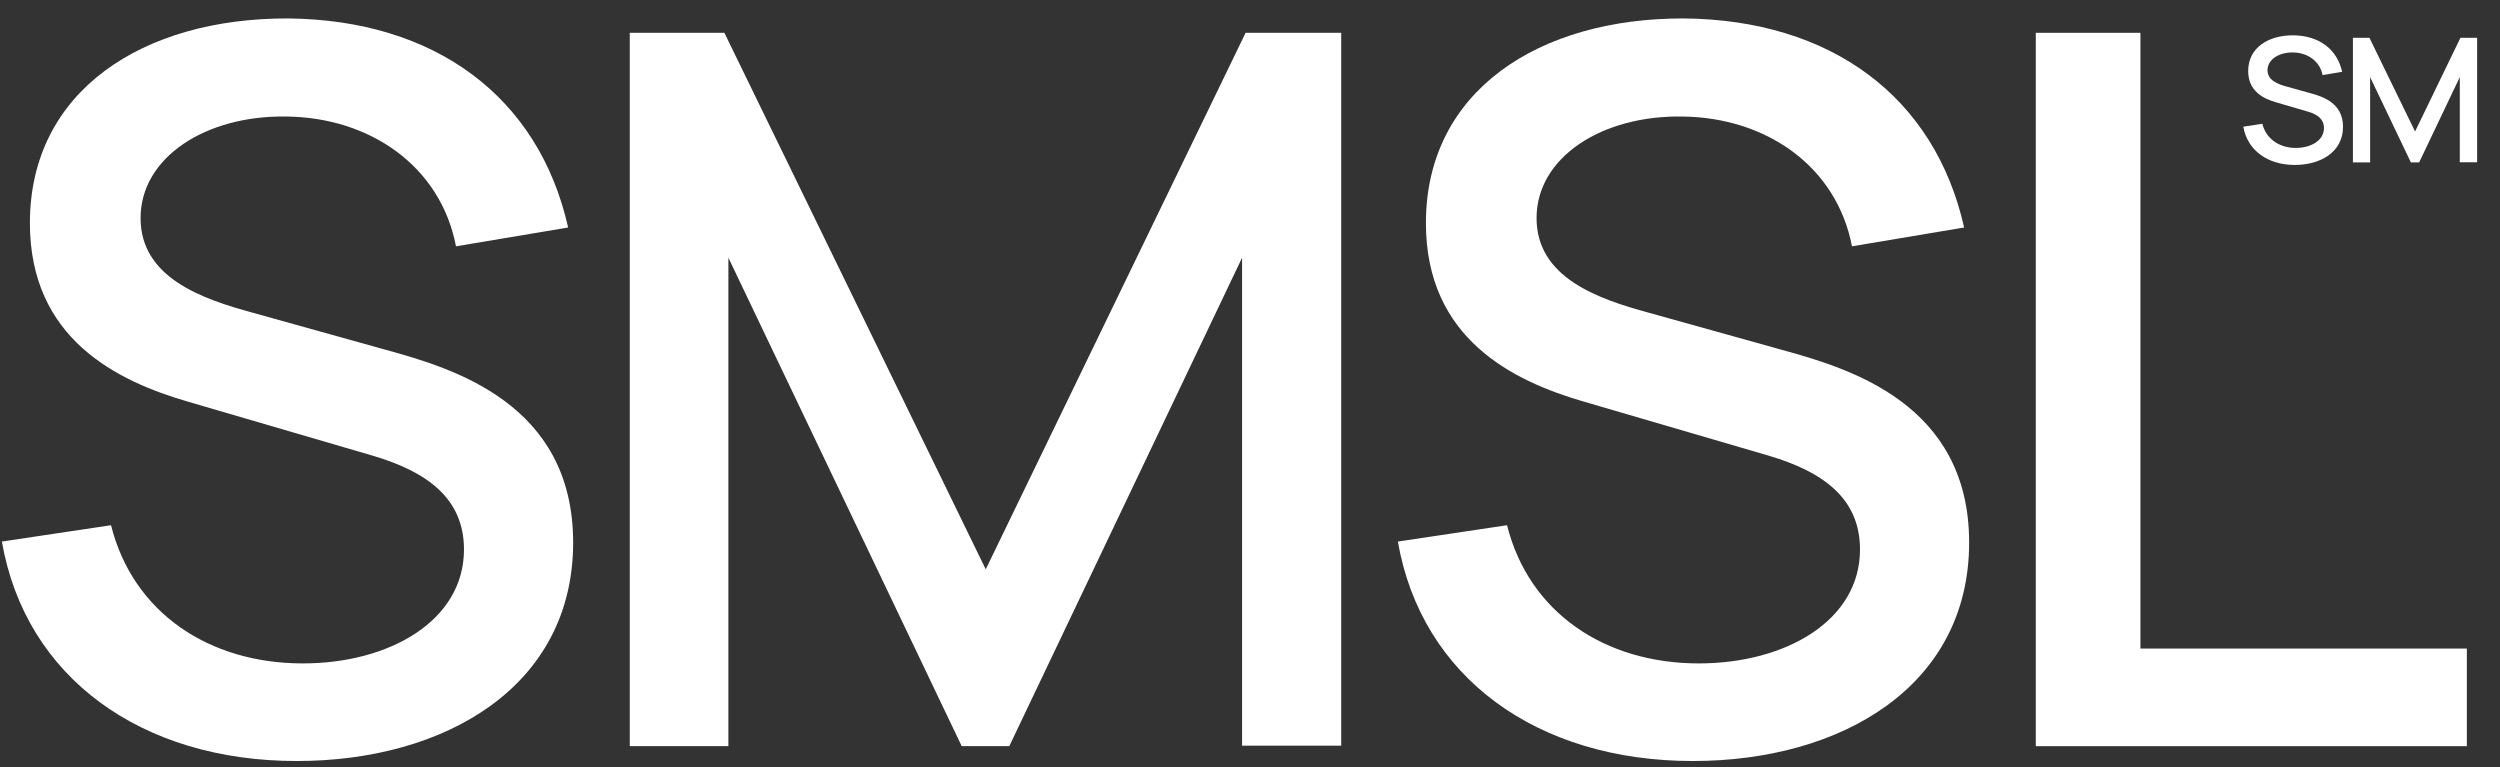
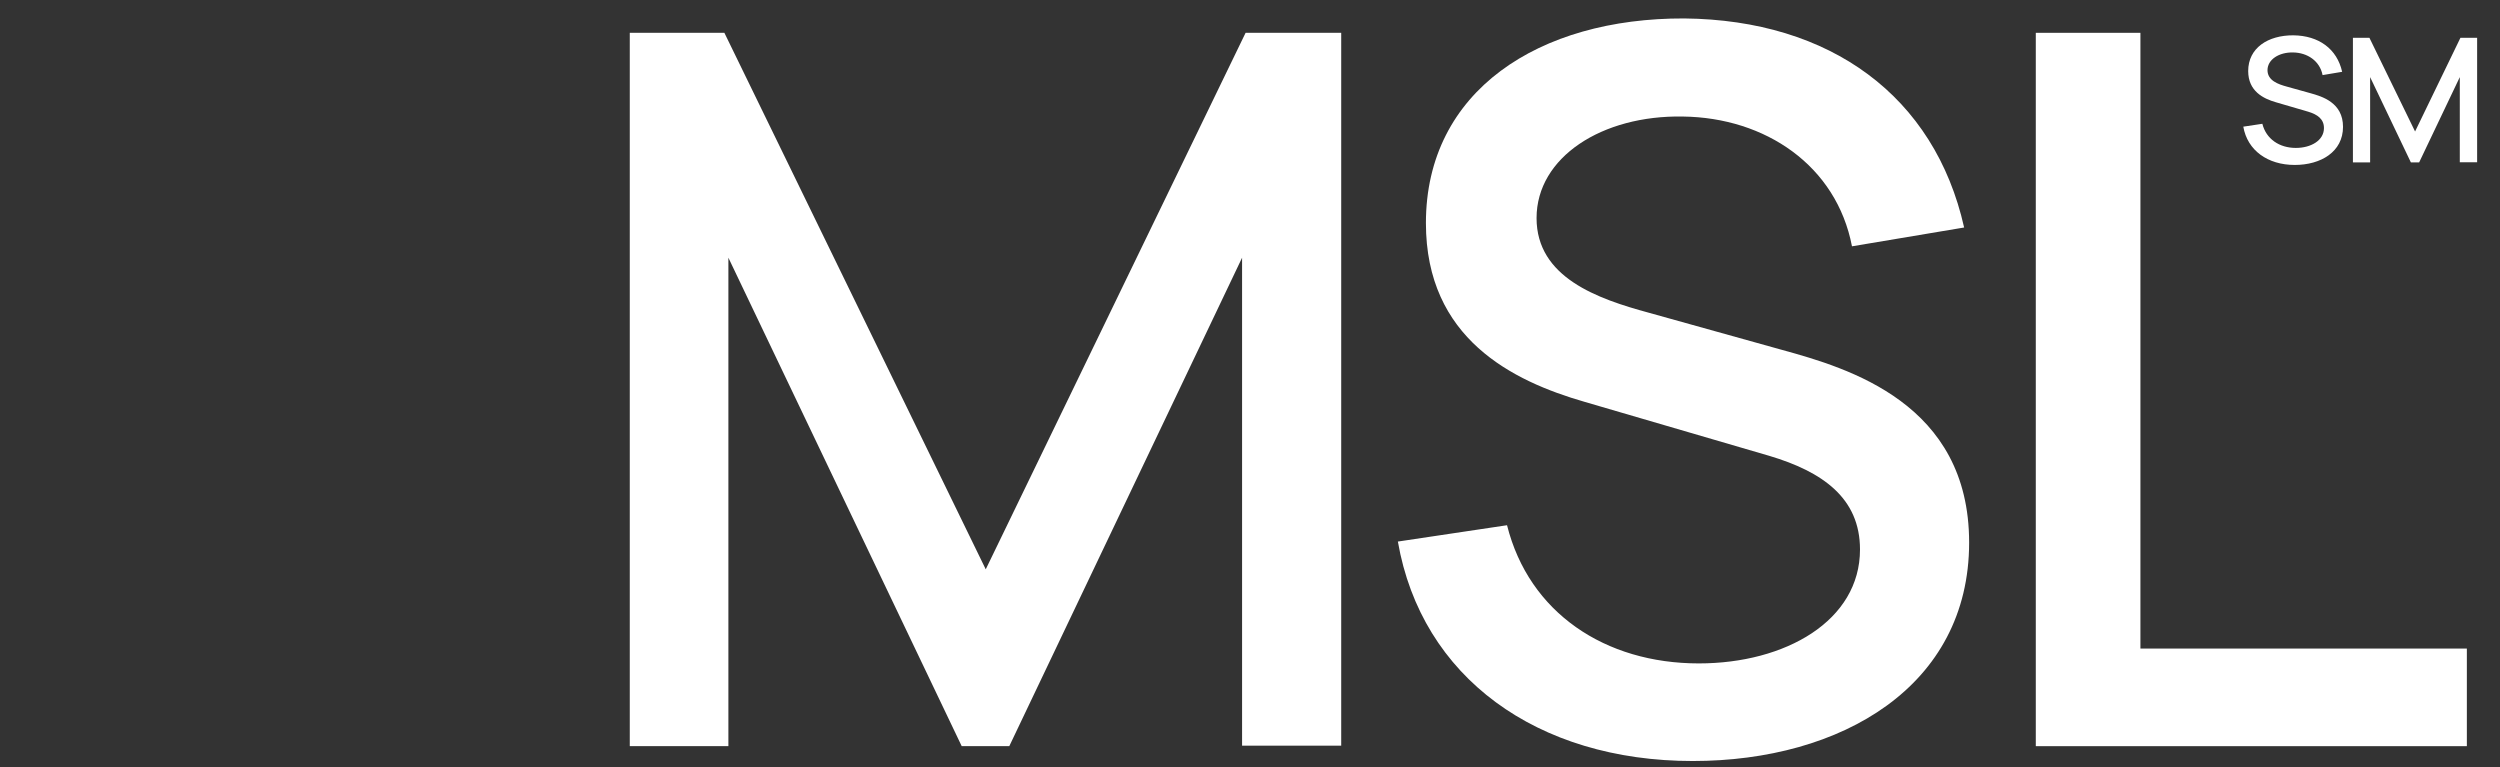
<svg xmlns="http://www.w3.org/2000/svg" width="101" height="31" viewBox="0 0 101 31" fill="none">
  <rect x="0" y="0" width="101" height="31" fill="#333333" stroke="none" />
-   <path d="M11.989 30.745C5.699 30.745 1.026 27.363 0.076 21.879L4.485 21.219C5.375 24.761 8.45 26.802 12.232 26.802C15.731 26.802 18.745 25.081 18.745 22.2C18.745 20.118 17.228 19.057 15.084 18.417L7.62 16.235C4.708 15.395 1.208 13.674 1.208 9.011C1.208 3.667 5.78 0.725 11.646 0.745C17.552 0.805 21.759 3.887 22.953 9.191L18.422 9.951C17.795 6.689 14.922 4.748 11.585 4.708C8.328 4.648 5.679 6.349 5.679 8.811C5.679 11.212 8.146 12.073 10.209 12.633L15.59 14.134C18.28 14.875 23.155 16.296 23.155 21.919C23.155 27.723 17.997 30.745 11.989 30.745Z" fill="white" />
  <path d="M29.427 30.145H25.443V1.326H29.265L39.824 23L50.322 1.326H54.185V30.125H50.18V10.412L40.775 30.145H38.853L29.427 10.412V30.145Z" fill="white" />
  <path d="M68.388 30.745C62.097 30.745 57.425 27.363 56.474 21.879L60.884 21.219C61.774 24.761 64.848 26.802 68.631 26.802C72.13 26.802 75.144 25.081 75.144 22.2C75.144 20.118 73.627 19.057 71.483 18.417L64.019 16.235C61.106 15.395 57.607 13.674 57.607 9.011C57.607 3.667 62.178 0.725 68.044 0.745C73.951 0.805 78.158 3.887 79.351 9.191L74.82 9.951C74.193 6.689 71.321 4.748 67.984 4.708C64.727 4.648 62.077 6.349 62.077 8.811C62.077 11.212 64.545 12.073 66.608 12.633L71.989 14.134C74.679 14.875 79.553 16.296 79.553 21.919C79.553 27.723 74.395 30.745 68.388 30.745Z" fill="white" />
  <path d="M99.661 30.145H82.246V1.326H86.473V26.202H99.661V30.145Z" fill="white" />
  <path d="M92.709 6.664C91.611 6.664 90.795 6.074 90.629 5.117L91.399 5.001C91.554 5.62 92.091 5.976 92.751 5.976C93.362 5.976 93.888 5.676 93.888 5.173C93.888 4.809 93.624 4.624 93.249 4.512L91.946 4.131C91.438 3.985 90.827 3.684 90.827 2.87C90.827 1.937 91.625 1.423 92.649 1.427C93.68 1.437 94.415 1.976 94.623 2.901L93.832 3.034C93.722 2.465 93.221 2.126 92.638 2.119C92.07 2.108 91.607 2.405 91.607 2.835C91.607 3.254 92.038 3.405 92.398 3.502L93.338 3.764C93.807 3.894 94.658 4.142 94.658 5.124C94.658 6.137 93.758 6.664 92.709 6.664Z" fill="white" />
  <path d="M95.753 6.56H95.058V1.528H95.725L97.569 5.312L99.401 1.528H100.076V6.556H99.376V3.115L97.734 6.56H97.399L95.753 3.115V6.56Z" fill="white" />
</svg>